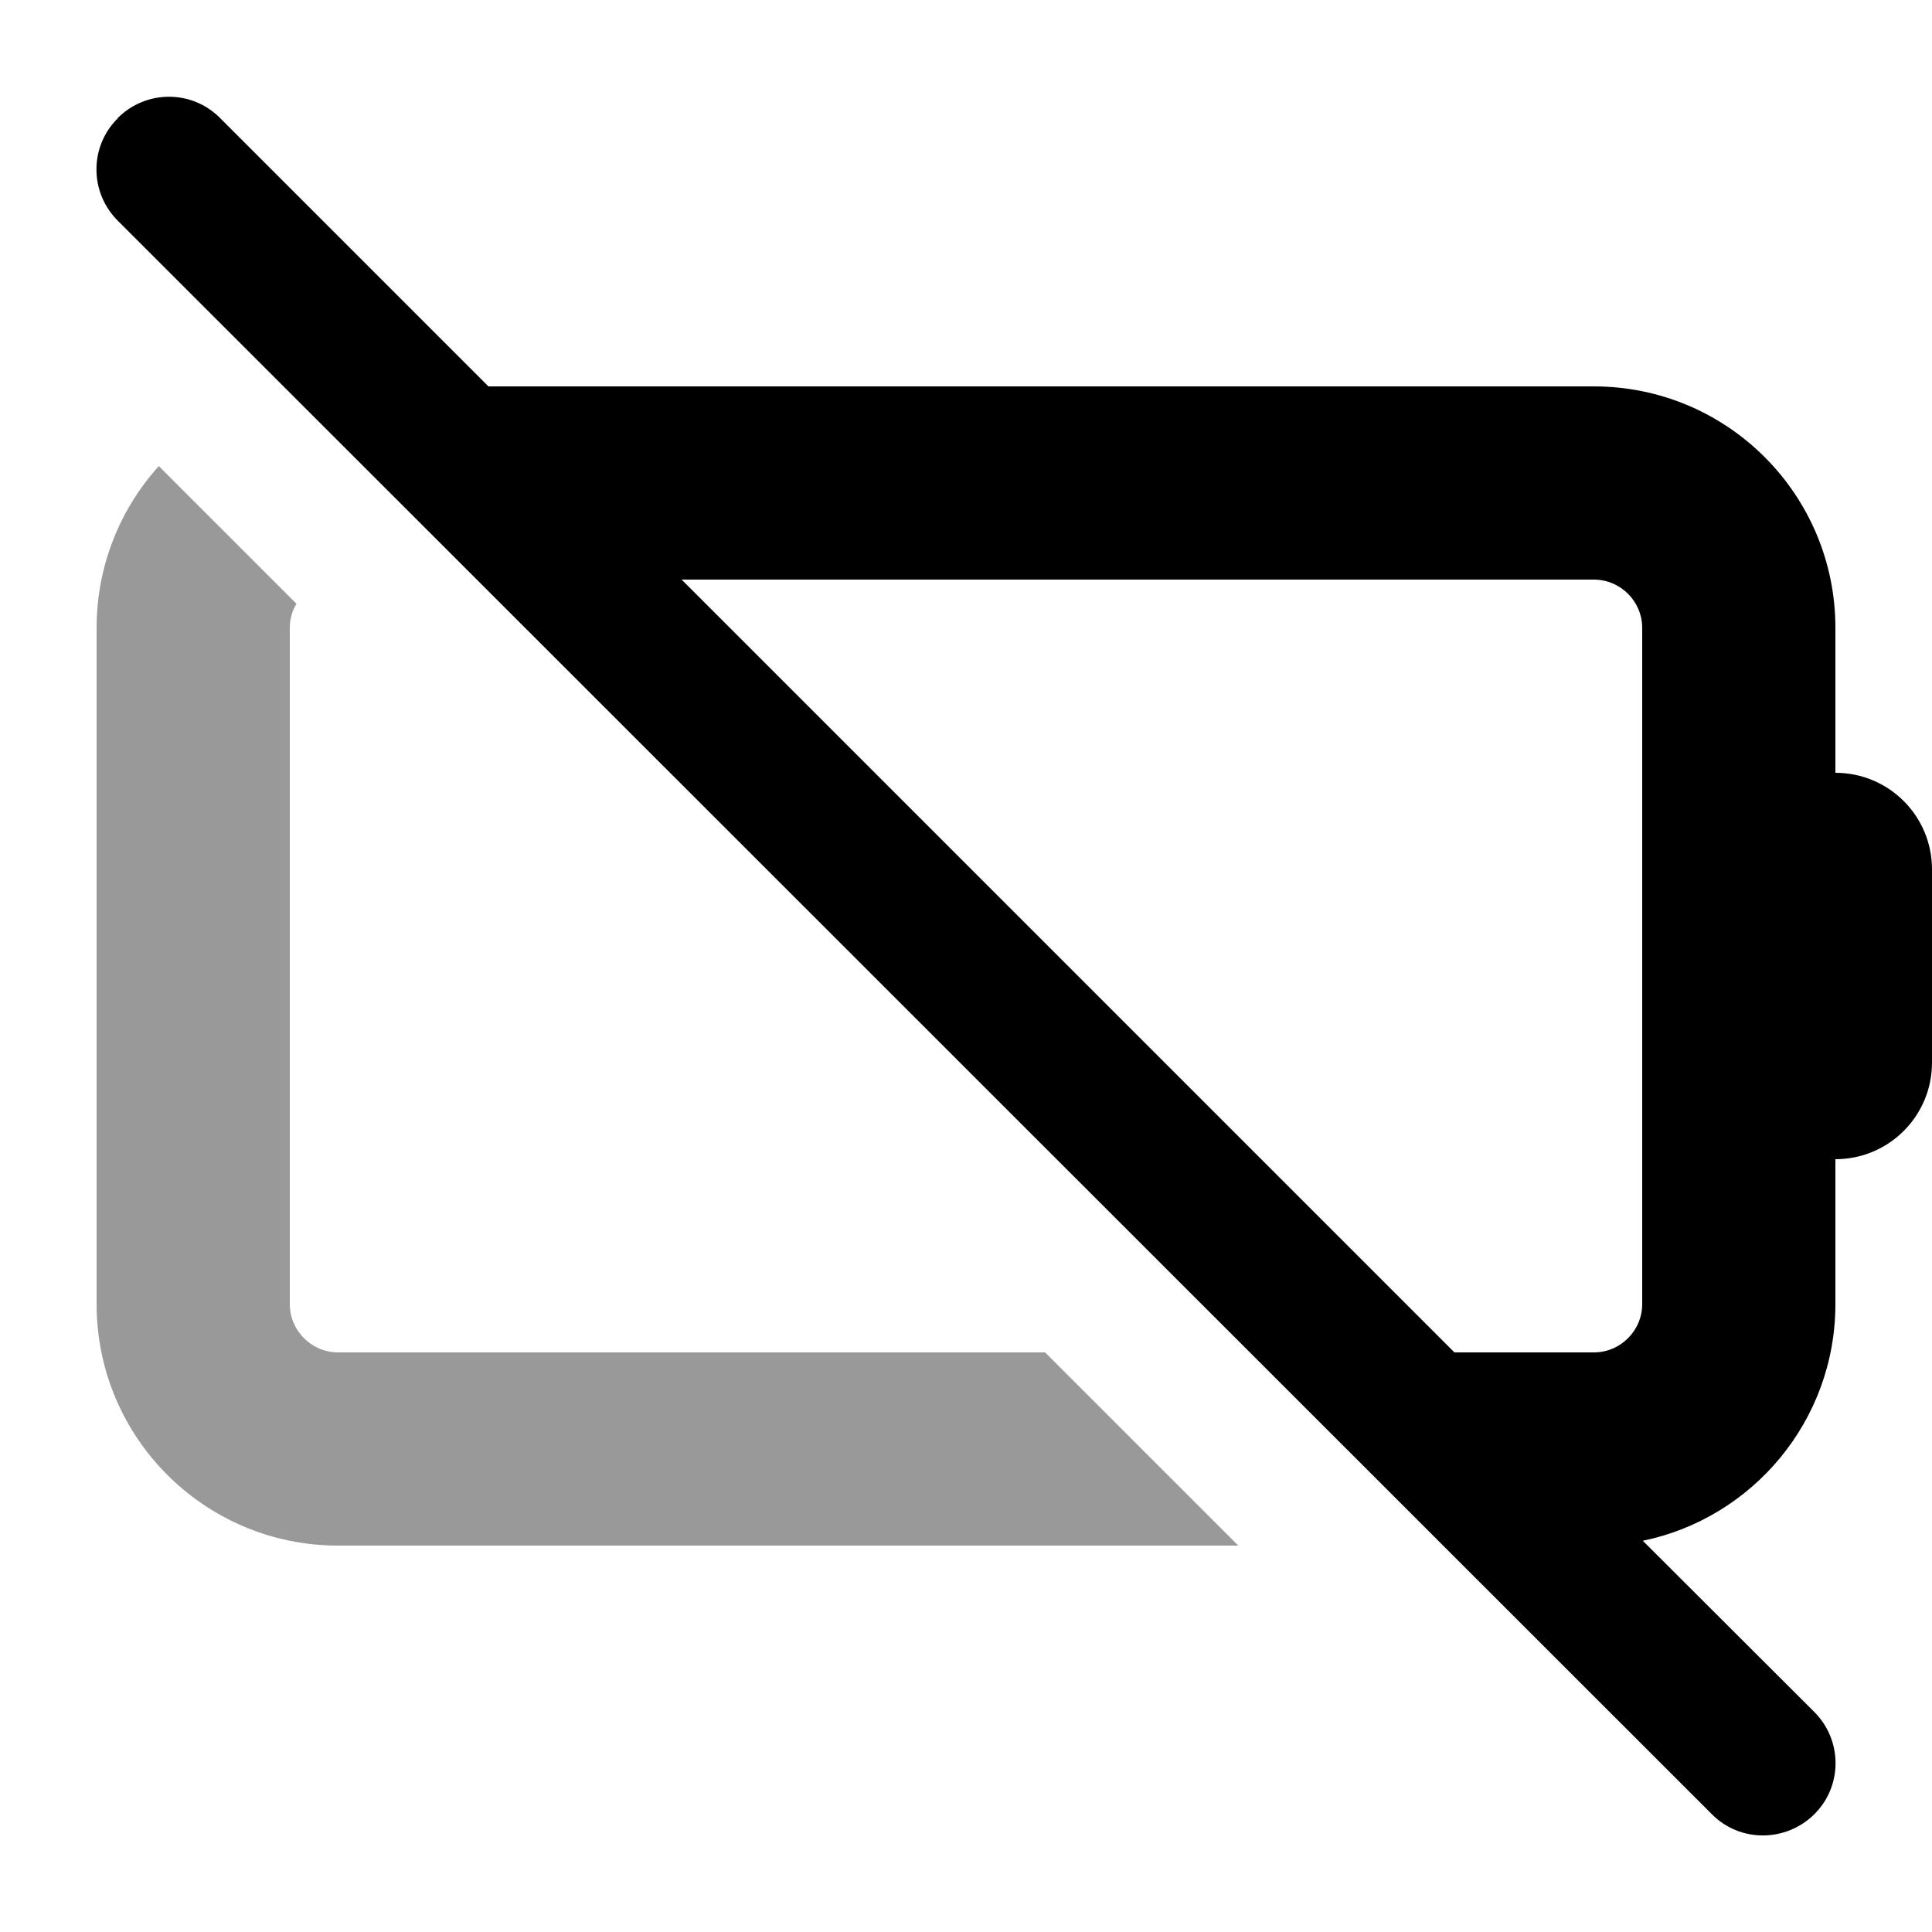
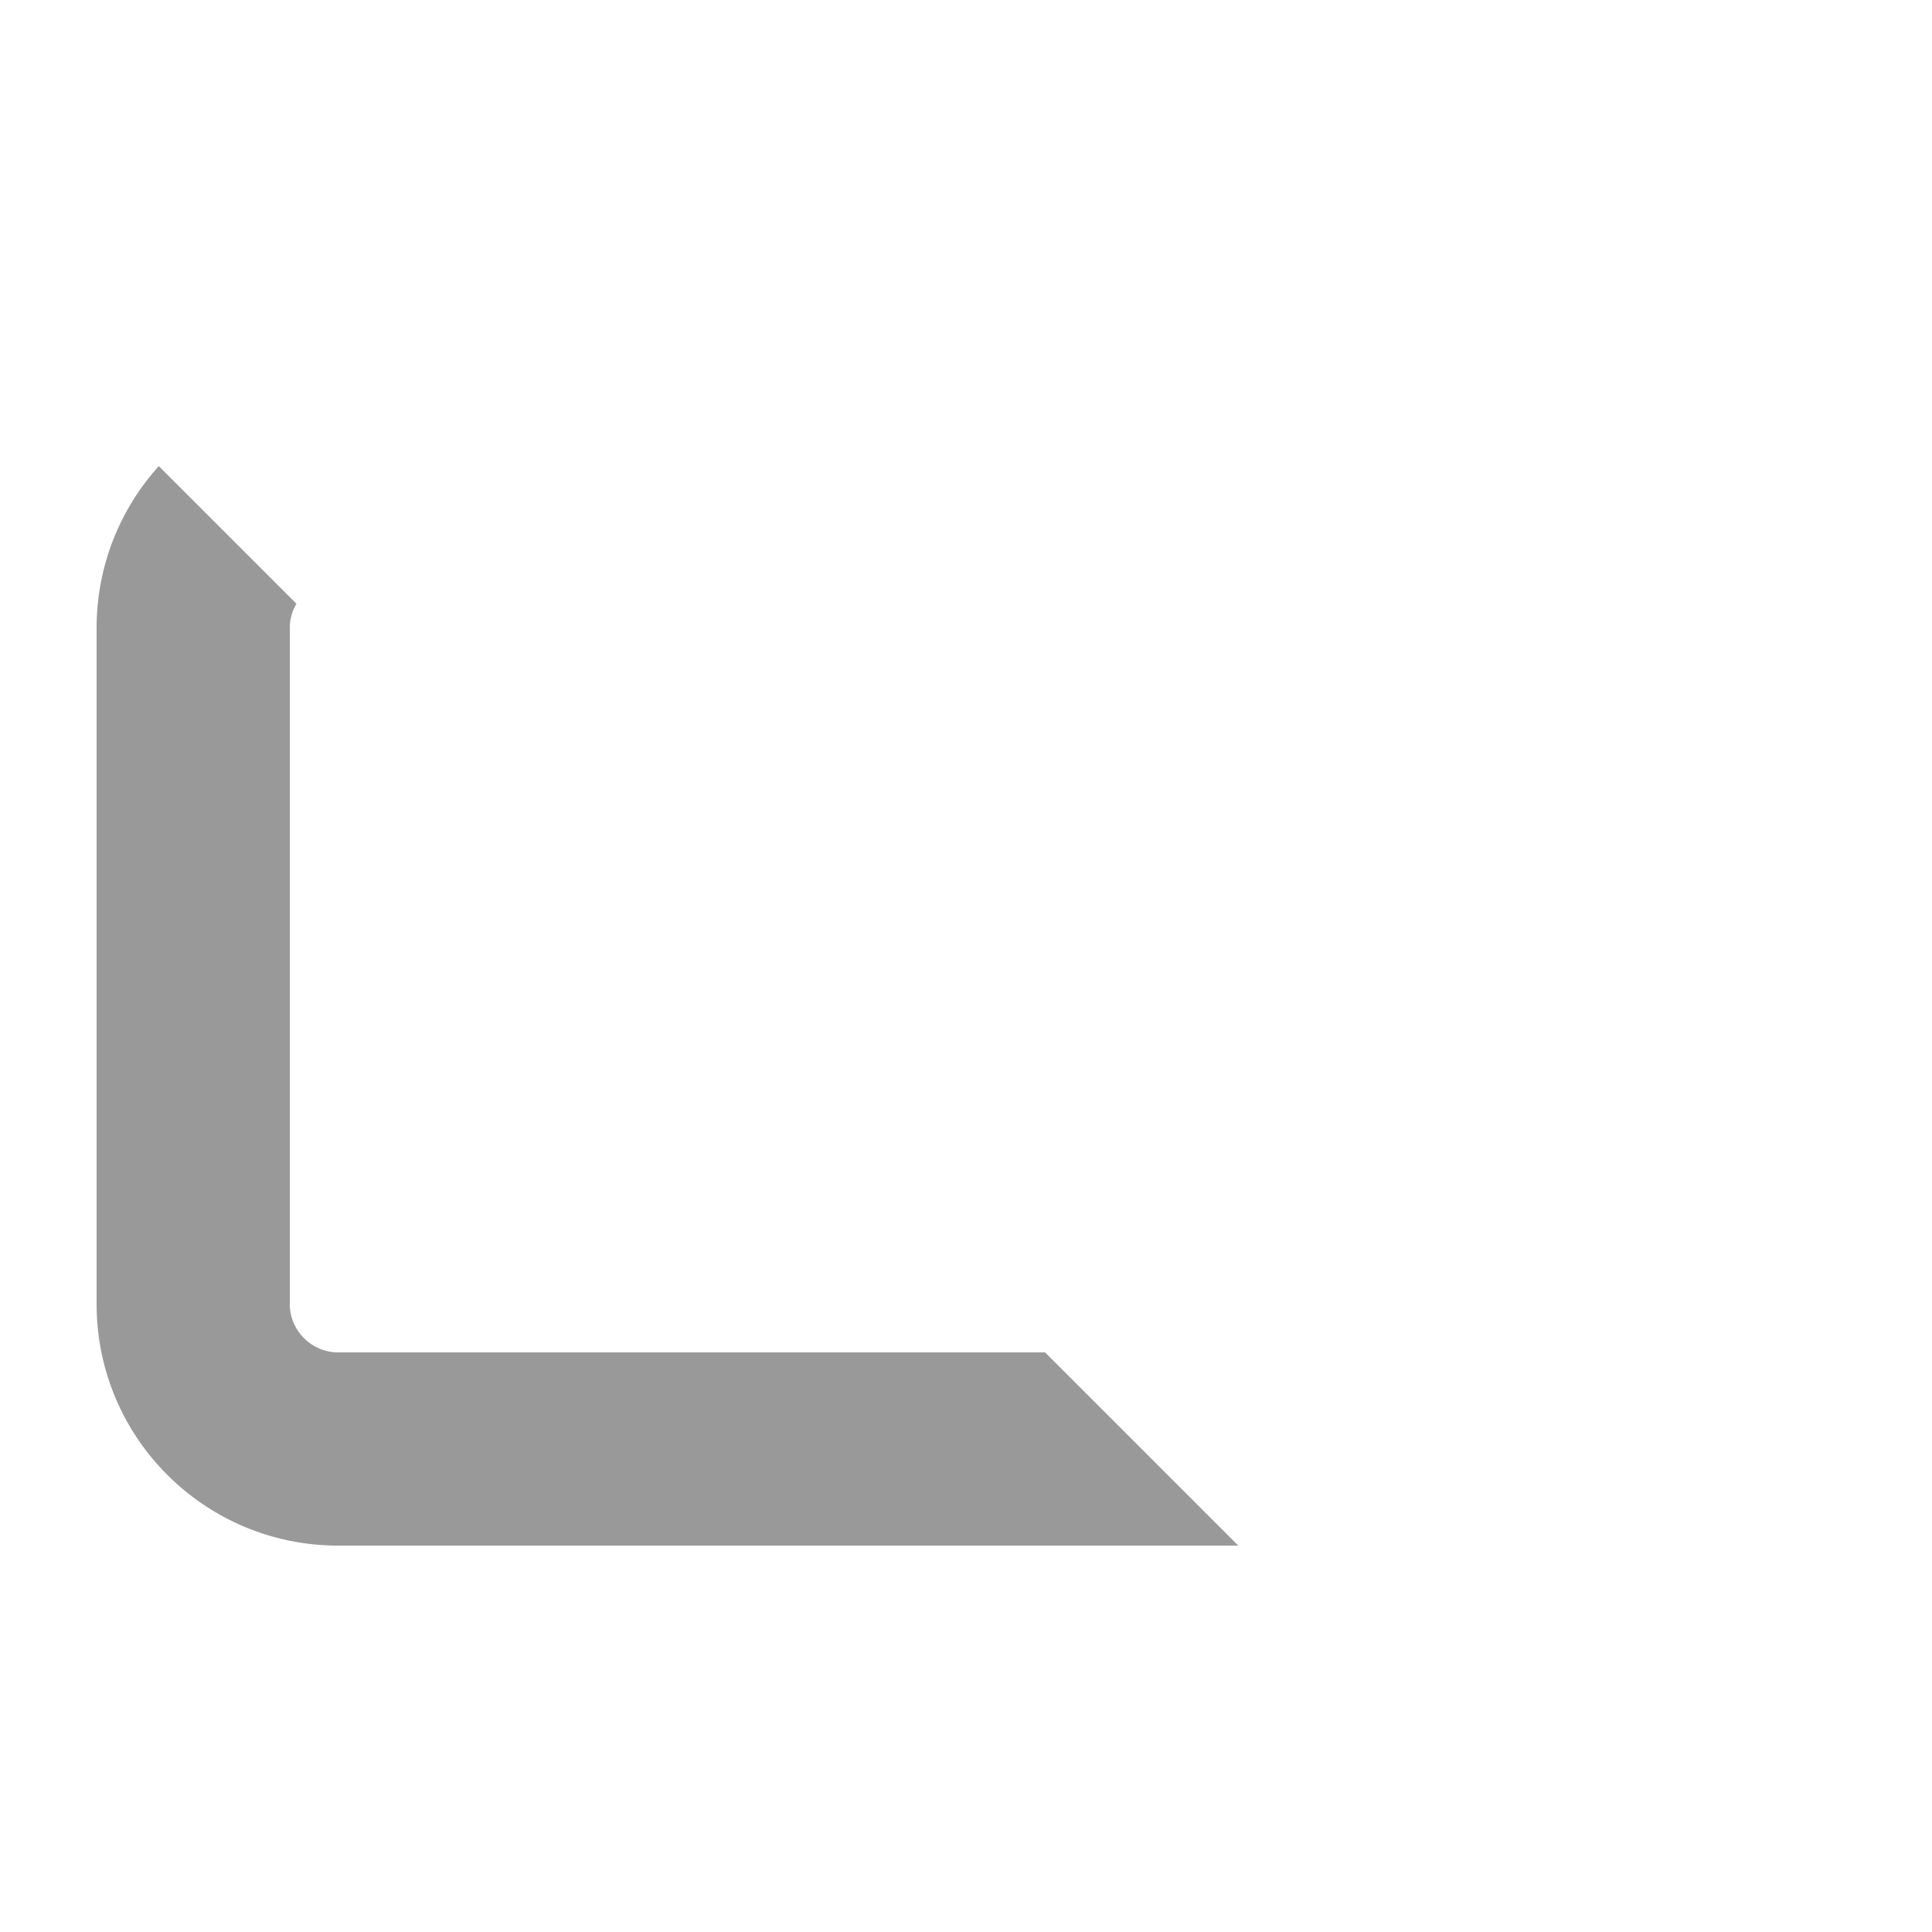
<svg xmlns="http://www.w3.org/2000/svg" viewBox="0 0 640 640">
  <path opacity=".4" fill="currentColor" d="M32 208L32 432C32 476.2 67.8 512 112 512L410.2 512L346.2 448L112 448C103.2 448 96 440.8 96 432L96 208C96 205.1 96.8 202.3 98.2 200L52.6 154.4C39.8 168.6 32 187.4 32 208z" />
-   <path fill="currentColor" d="M39 39.1C48.4 29.7 63.6 29.7 72.9 39.1L161.8 128L528 128C572.2 128 608 163.8 608 208L608 256C625.7 256 640 270.3 640 288L640 352C640 369.7 625.7 384 608 384L608 432C608 470.6 580.6 502.9 544.2 510.4L601 567.1C610.4 576.5 610.4 591.7 601 601C591.6 610.3 576.4 610.4 567.1 601L39 73.1C29.6 63.7 29.6 48.5 39 39.2zM481.8 448L528 448C536.8 448 544 440.8 544 432L544 208C544 199.2 536.8 192 528 192L225.8 192L481.8 448z" />
</svg>